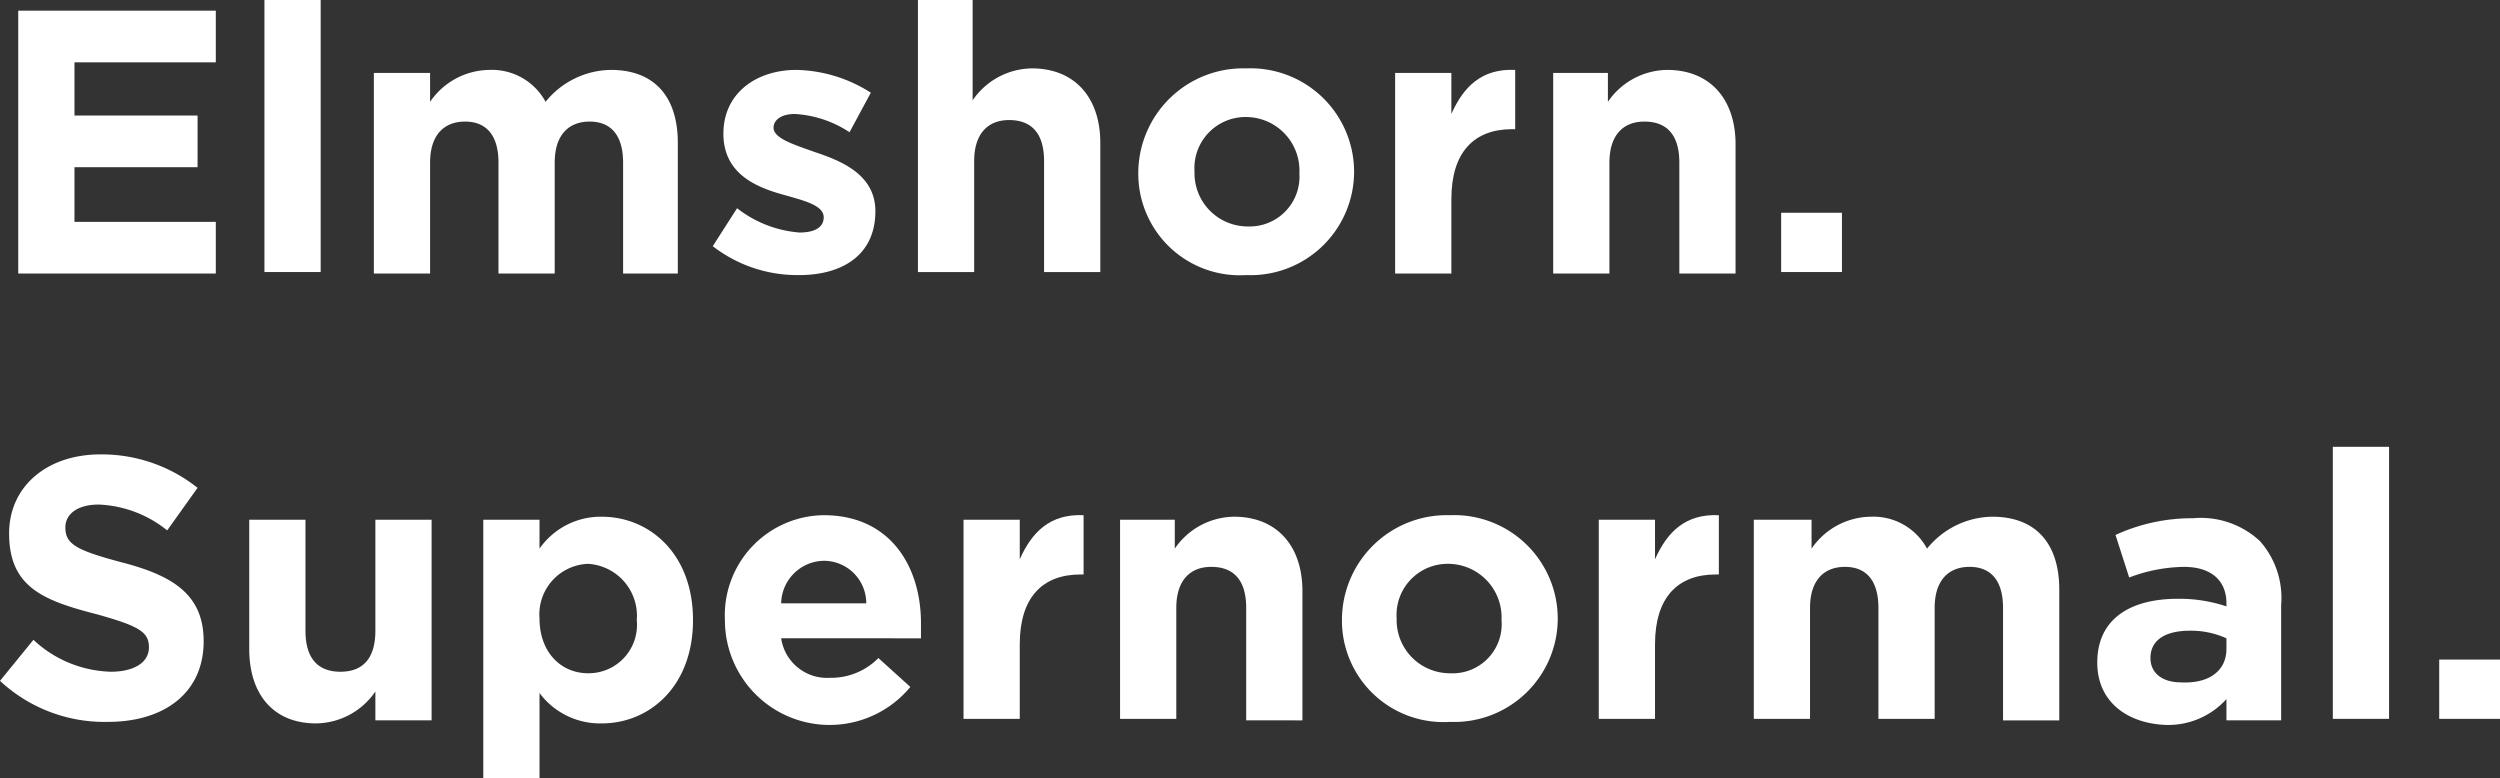
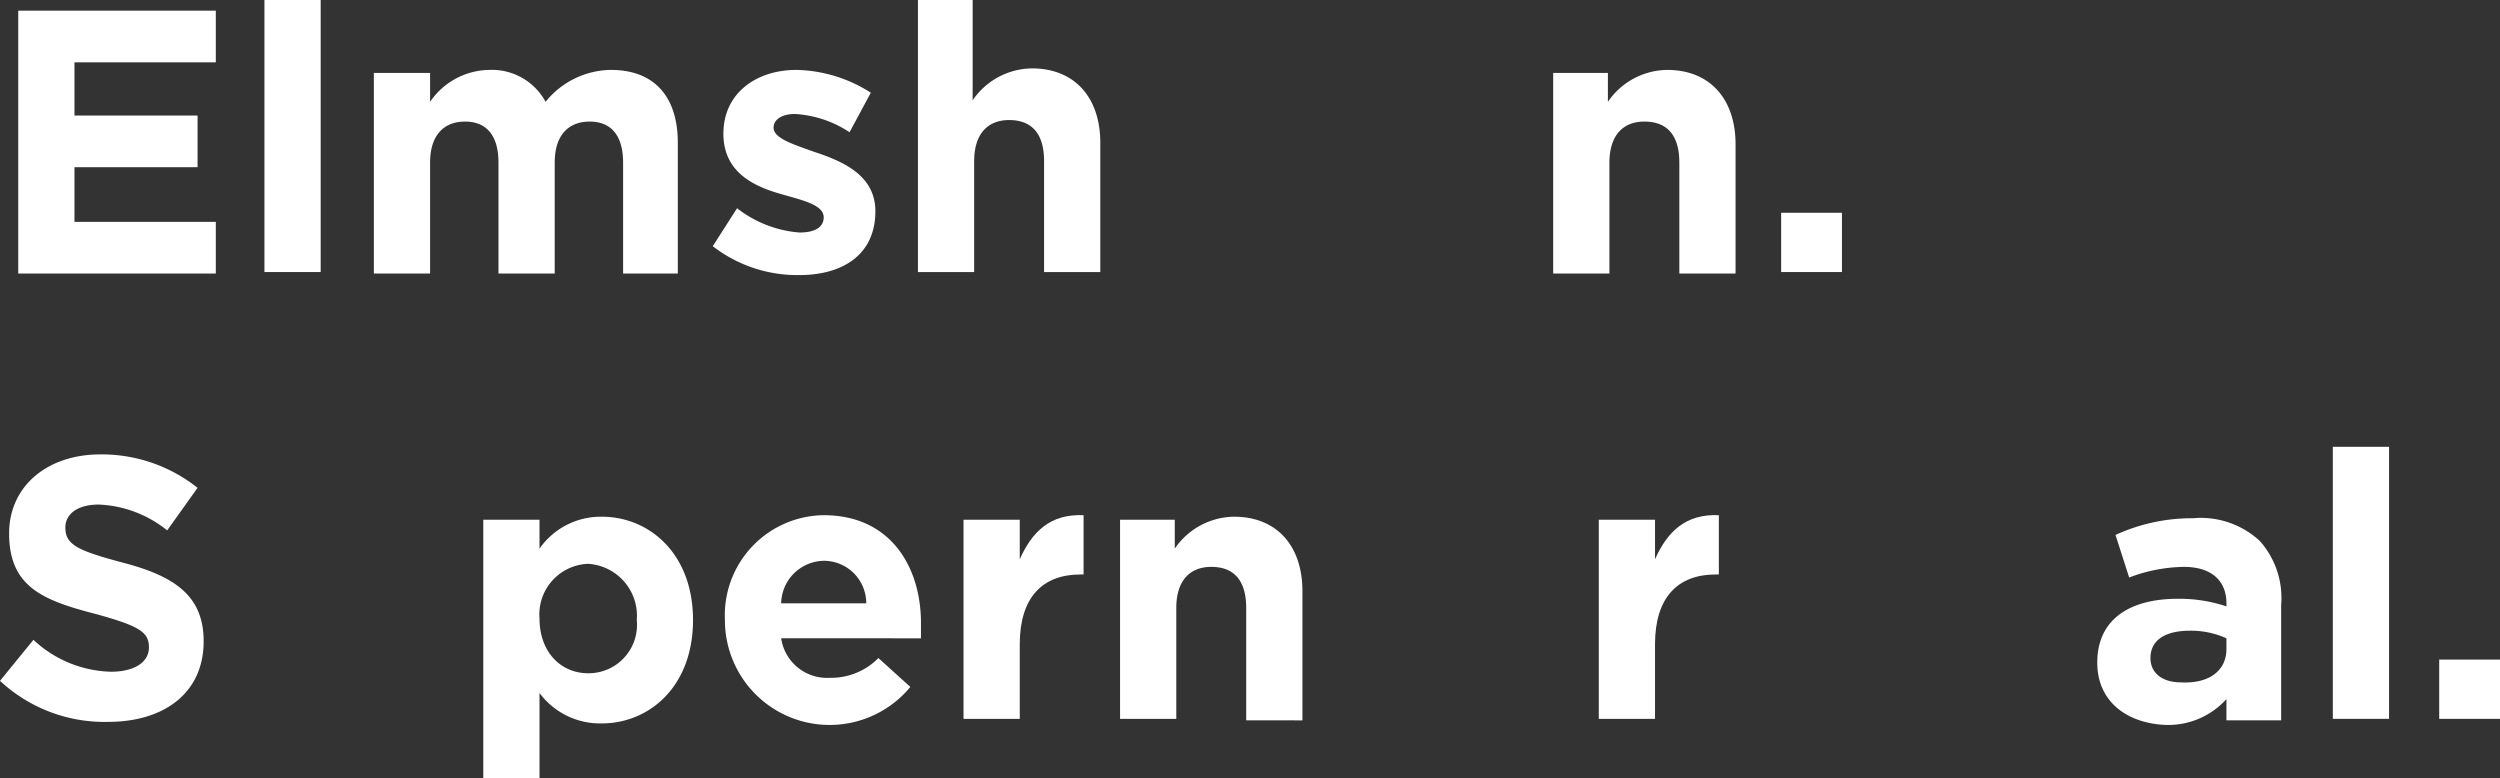
<svg xmlns="http://www.w3.org/2000/svg" id="elmshornsupernormalabbinder" width="164.5" height="51.2" viewBox="0 0 164.5 51.2">
  <rect x="0" y="0" width="164.5" height="51.2" fill="#333333" stroke="none" />
  <g id="Gruppe_14" data-name="Gruppe 14">
    <path id="Pfad_59" data-name="Pfad 59" d="M1.2.7h13V4.1H4.9V7.6H13V11H4.9v3.6h9.3V18H1.2Z" fill="#fff" />
    <path id="Pfad_60" data-name="Pfad 60" d="M17.4,0h3.7V17.9H17.4Z" fill="#fff" />
    <path id="Pfad_61" data-name="Pfad 61" d="M24.6,4.8h3.7V6.7a4.789,4.789,0,0,1,3.9-2.1,4.014,4.014,0,0,1,3.7,2.1,5.6,5.6,0,0,1,4.3-2.1c2.8,0,4.4,1.7,4.4,4.8V18H41V10.7C41,8.9,40.2,8,38.8,8s-2.3.9-2.3,2.7V18H32.8V10.7C32.8,8.9,32,8,30.6,8s-2.3.9-2.3,2.7V18H24.6V4.8Z" fill="#fff" />
    <path id="Pfad_62" data-name="Pfad 62" d="M46.9,16.2l1.6-2.5a7.615,7.615,0,0,0,4.1,1.6c1.1,0,1.6-.4,1.6-1h0c0-.8-1.3-1.1-2.7-1.5-1.8-.5-3.9-1.4-3.9-4h0c0-2.7,2.2-4.2,4.8-4.2a9.407,9.407,0,0,1,4.9,1.5L55.9,8.7a7.274,7.274,0,0,0-3.6-1.2c-.9,0-1.4.4-1.4.9h0c0,.7,1.3,1.1,2.7,1.6,1.8.6,4,1.5,4,3.9h0c0,2.9-2.2,4.2-5,4.2A9.089,9.089,0,0,1,46.9,16.2Z" fill="#fff" />
    <path id="Pfad_63" data-name="Pfad 63" d="M60.3,0H64V6.6a4.789,4.789,0,0,1,3.9-2.1c2.8,0,4.5,1.9,4.5,4.9v8.5H68.7V10.6c0-1.8-.8-2.7-2.3-2.7-1.4,0-2.3.9-2.3,2.7v7.3H60.4V0Z" fill="#fff" />
-     <path id="Pfad_64" data-name="Pfad 64" d="M74.9,11.4h0A6.9,6.9,0,0,1,82,4.5a6.817,6.817,0,0,1,7.1,6.8h0A6.817,6.817,0,0,1,82,18.1,6.679,6.679,0,0,1,74.9,11.4Zm10.6,0h0A3.525,3.525,0,0,0,82,7.7a3.362,3.362,0,0,0-3.4,3.6h0a3.5,3.5,0,0,0,3.5,3.6A3.281,3.281,0,0,0,85.5,11.4Z" fill="#fff" />
-     <path id="Pfad_65" data-name="Pfad 65" d="M91.8,4.8h3.7V7.5c.8-1.8,2-3,4.2-2.9V8.5h-.2c-2.5,0-4,1.5-4,4.6V18H91.8Z" fill="#fff" />
    <path id="Pfad_66" data-name="Pfad 66" d="M102.1,4.8h3.7V6.7a4.789,4.789,0,0,1,3.9-2.1c2.8,0,4.5,1.9,4.5,4.9V18h-3.7V10.7c0-1.8-.8-2.7-2.3-2.7-1.4,0-2.3.9-2.3,2.7V18h-3.7V4.8Z" fill="#fff" />
    <path id="Pfad_67" data-name="Pfad 67" d="M117.2,14h4v3.9h-4Z" fill="#fff" />
  </g>
  <g id="Gruppe_15" data-name="Gruppe 15">
    <path id="Pfad_68" data-name="Pfad 68" d="M0,44.8l2.2-2.7a7.739,7.739,0,0,0,5.1,2.1c1.5,0,2.5-.6,2.5-1.6h0c0-1-.6-1.4-3.5-2.2C2.8,39.5.6,38.6.6,35.1h0c0-3.1,2.5-5.2,6-5.2A10.126,10.126,0,0,1,13,32.1l-2,2.8a7.663,7.663,0,0,0-4.5-1.7c-1.5,0-2.2.7-2.2,1.5h0c0,1.1.7,1.5,3.7,2.3,3.5.9,5.4,2.2,5.4,5.2h0c0,3.4-2.6,5.3-6.3,5.3A10.088,10.088,0,0,1,0,44.8Z" fill="#fff" />
-     <path id="Pfad_69" data-name="Pfad 69" d="M16.4,42.7V34.2h3.7v7.3c0,1.8.8,2.7,2.3,2.7s2.3-.9,2.3-2.7V34.2h3.7V47.4H24.7V45.5a4.789,4.789,0,0,1-3.9,2.1C18,47.6,16.4,45.7,16.4,42.7Z" fill="#fff" />
    <path id="Pfad_70" data-name="Pfad 70" d="M31.8,34.2h3.7v1.9A4.914,4.914,0,0,1,39.6,34c3.1,0,6,2.4,6,6.8h0c0,4.4-2.9,6.8-6,6.8a4.963,4.963,0,0,1-4.1-2v5.6H31.8Zm10.1,6.6h0a3.423,3.423,0,0,0-3.2-3.7,3.33,3.33,0,0,0-3.2,3.6h0c0,2.2,1.4,3.6,3.2,3.6A3.185,3.185,0,0,0,41.9,40.8Z" fill="#fff" />
    <path id="Pfad_71" data-name="Pfad 71" d="M47.7,40.8h0a6.583,6.583,0,0,1,6.5-6.9c4.4,0,6.4,3.4,6.4,7.1v1H51.4a3.05,3.05,0,0,0,3.2,2.6,4.377,4.377,0,0,0,3.2-1.3l2.1,1.9a6.889,6.889,0,0,1-12.2-4.4ZM57,39.7a2.793,2.793,0,0,0-2.8-2.8,2.857,2.857,0,0,0-2.8,2.8Z" fill="#fff" />
    <path id="Pfad_72" data-name="Pfad 72" d="M63.4,34.2h3.7v2.6c.8-1.8,2-3,4.2-2.9v3.9h-.2c-2.5,0-4,1.5-4,4.6v4.9H63.4V34.2Z" fill="#fff" />
    <path id="Pfad_73" data-name="Pfad 73" d="M73.6,34.2h3.7v1.9A4.789,4.789,0,0,1,81.2,34c2.8,0,4.5,1.9,4.5,4.9v8.5H82V40c0-1.8-.8-2.7-2.3-2.7-1.4,0-2.3.9-2.3,2.7v7.3H73.7V34.2Z" fill="#fff" />
-     <path id="Pfad_74" data-name="Pfad 74" d="M88.3,40.8h0a6.9,6.9,0,0,1,7.1-6.9,6.817,6.817,0,0,1,7.1,6.8h0a6.817,6.817,0,0,1-7.1,6.8A6.679,6.679,0,0,1,88.3,40.8Zm10.5,0h0a3.525,3.525,0,0,0-3.5-3.7,3.362,3.362,0,0,0-3.4,3.6h0a3.5,3.5,0,0,0,3.5,3.6A3.229,3.229,0,0,0,98.8,40.8Z" fill="#fff" />
    <path id="Pfad_75" data-name="Pfad 75" d="M105.2,34.2h3.7v2.6c.8-1.8,2-3,4.2-2.9v3.9h-.2c-2.5,0-4,1.5-4,4.6v4.9h-3.7Z" fill="#fff" />
-     <path id="Pfad_76" data-name="Pfad 76" d="M115.5,34.2h3.7v1.9a4.789,4.789,0,0,1,3.9-2.1,4.014,4.014,0,0,1,3.7,2.1,5.6,5.6,0,0,1,4.3-2.1c2.8,0,4.4,1.7,4.4,4.8v8.6h-3.7V40c0-1.8-.8-2.7-2.2-2.7s-2.3.9-2.3,2.7v7.3h-3.7V40c0-1.8-.8-2.7-2.2-2.7s-2.3.9-2.3,2.7v7.3h-3.7V34.2Z" fill="#fff" />
    <path id="Pfad_77" data-name="Pfad 77" d="M138,43.6h0c0-2.9,2.2-4.2,5.3-4.2a9.767,9.767,0,0,1,3.2.5v-.2c0-1.5-1-2.4-2.8-2.4a10.481,10.481,0,0,0-3.6.7l-.9-2.8a12.052,12.052,0,0,1,5.1-1.1,5.711,5.711,0,0,1,4.4,1.5,5.634,5.634,0,0,1,1.4,4.2v7.6h-3.6V46a5.162,5.162,0,0,1-4,1.7C140,47.6,138,46.2,138,43.6Zm8.5-.9V42a5.684,5.684,0,0,0-2.4-.5c-1.6,0-2.6.6-2.6,1.8h0c0,1,.8,1.6,2,1.6C145.4,45,146.5,44.1,146.5,42.7Z" fill="#fff" />
    <path id="Pfad_78" data-name="Pfad 78" d="M153.5,29.4h3.7V47.3h-3.7Z" fill="#fff" />
    <path id="Pfad_79" data-name="Pfad 79" d="M160.5,43.4h4v3.9h-4Z" fill="#fff" />
  </g>
</svg>